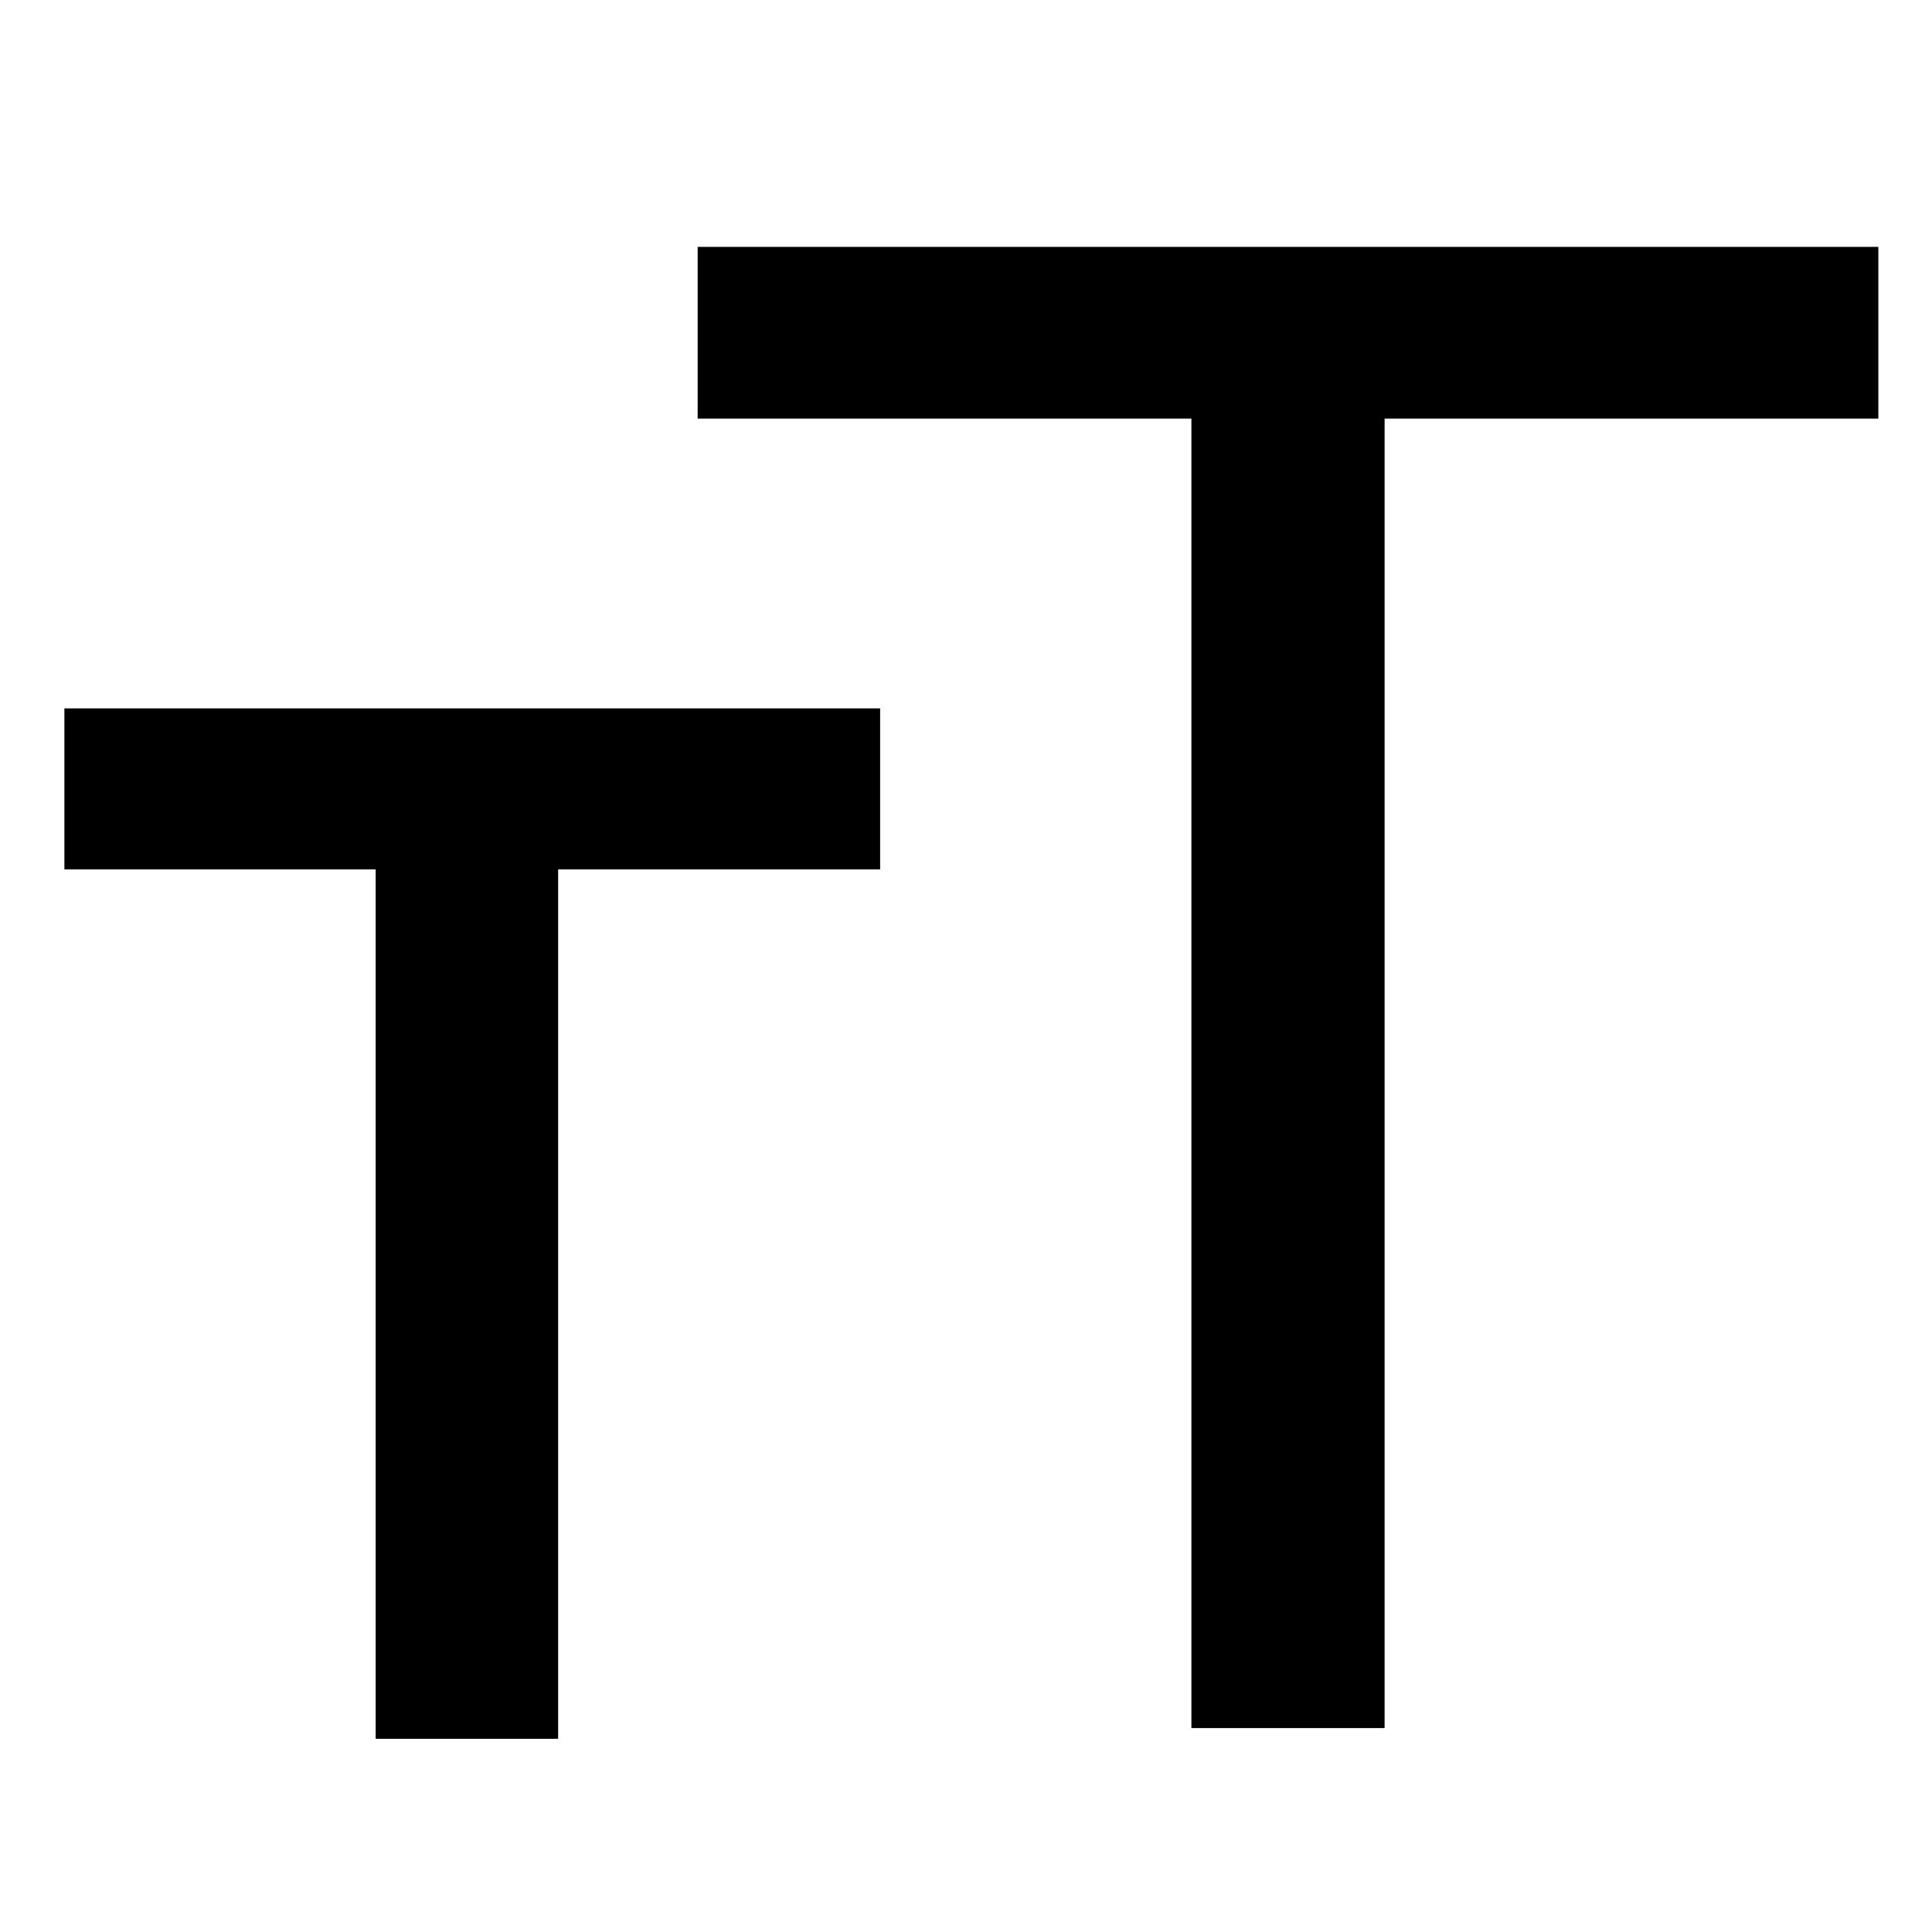
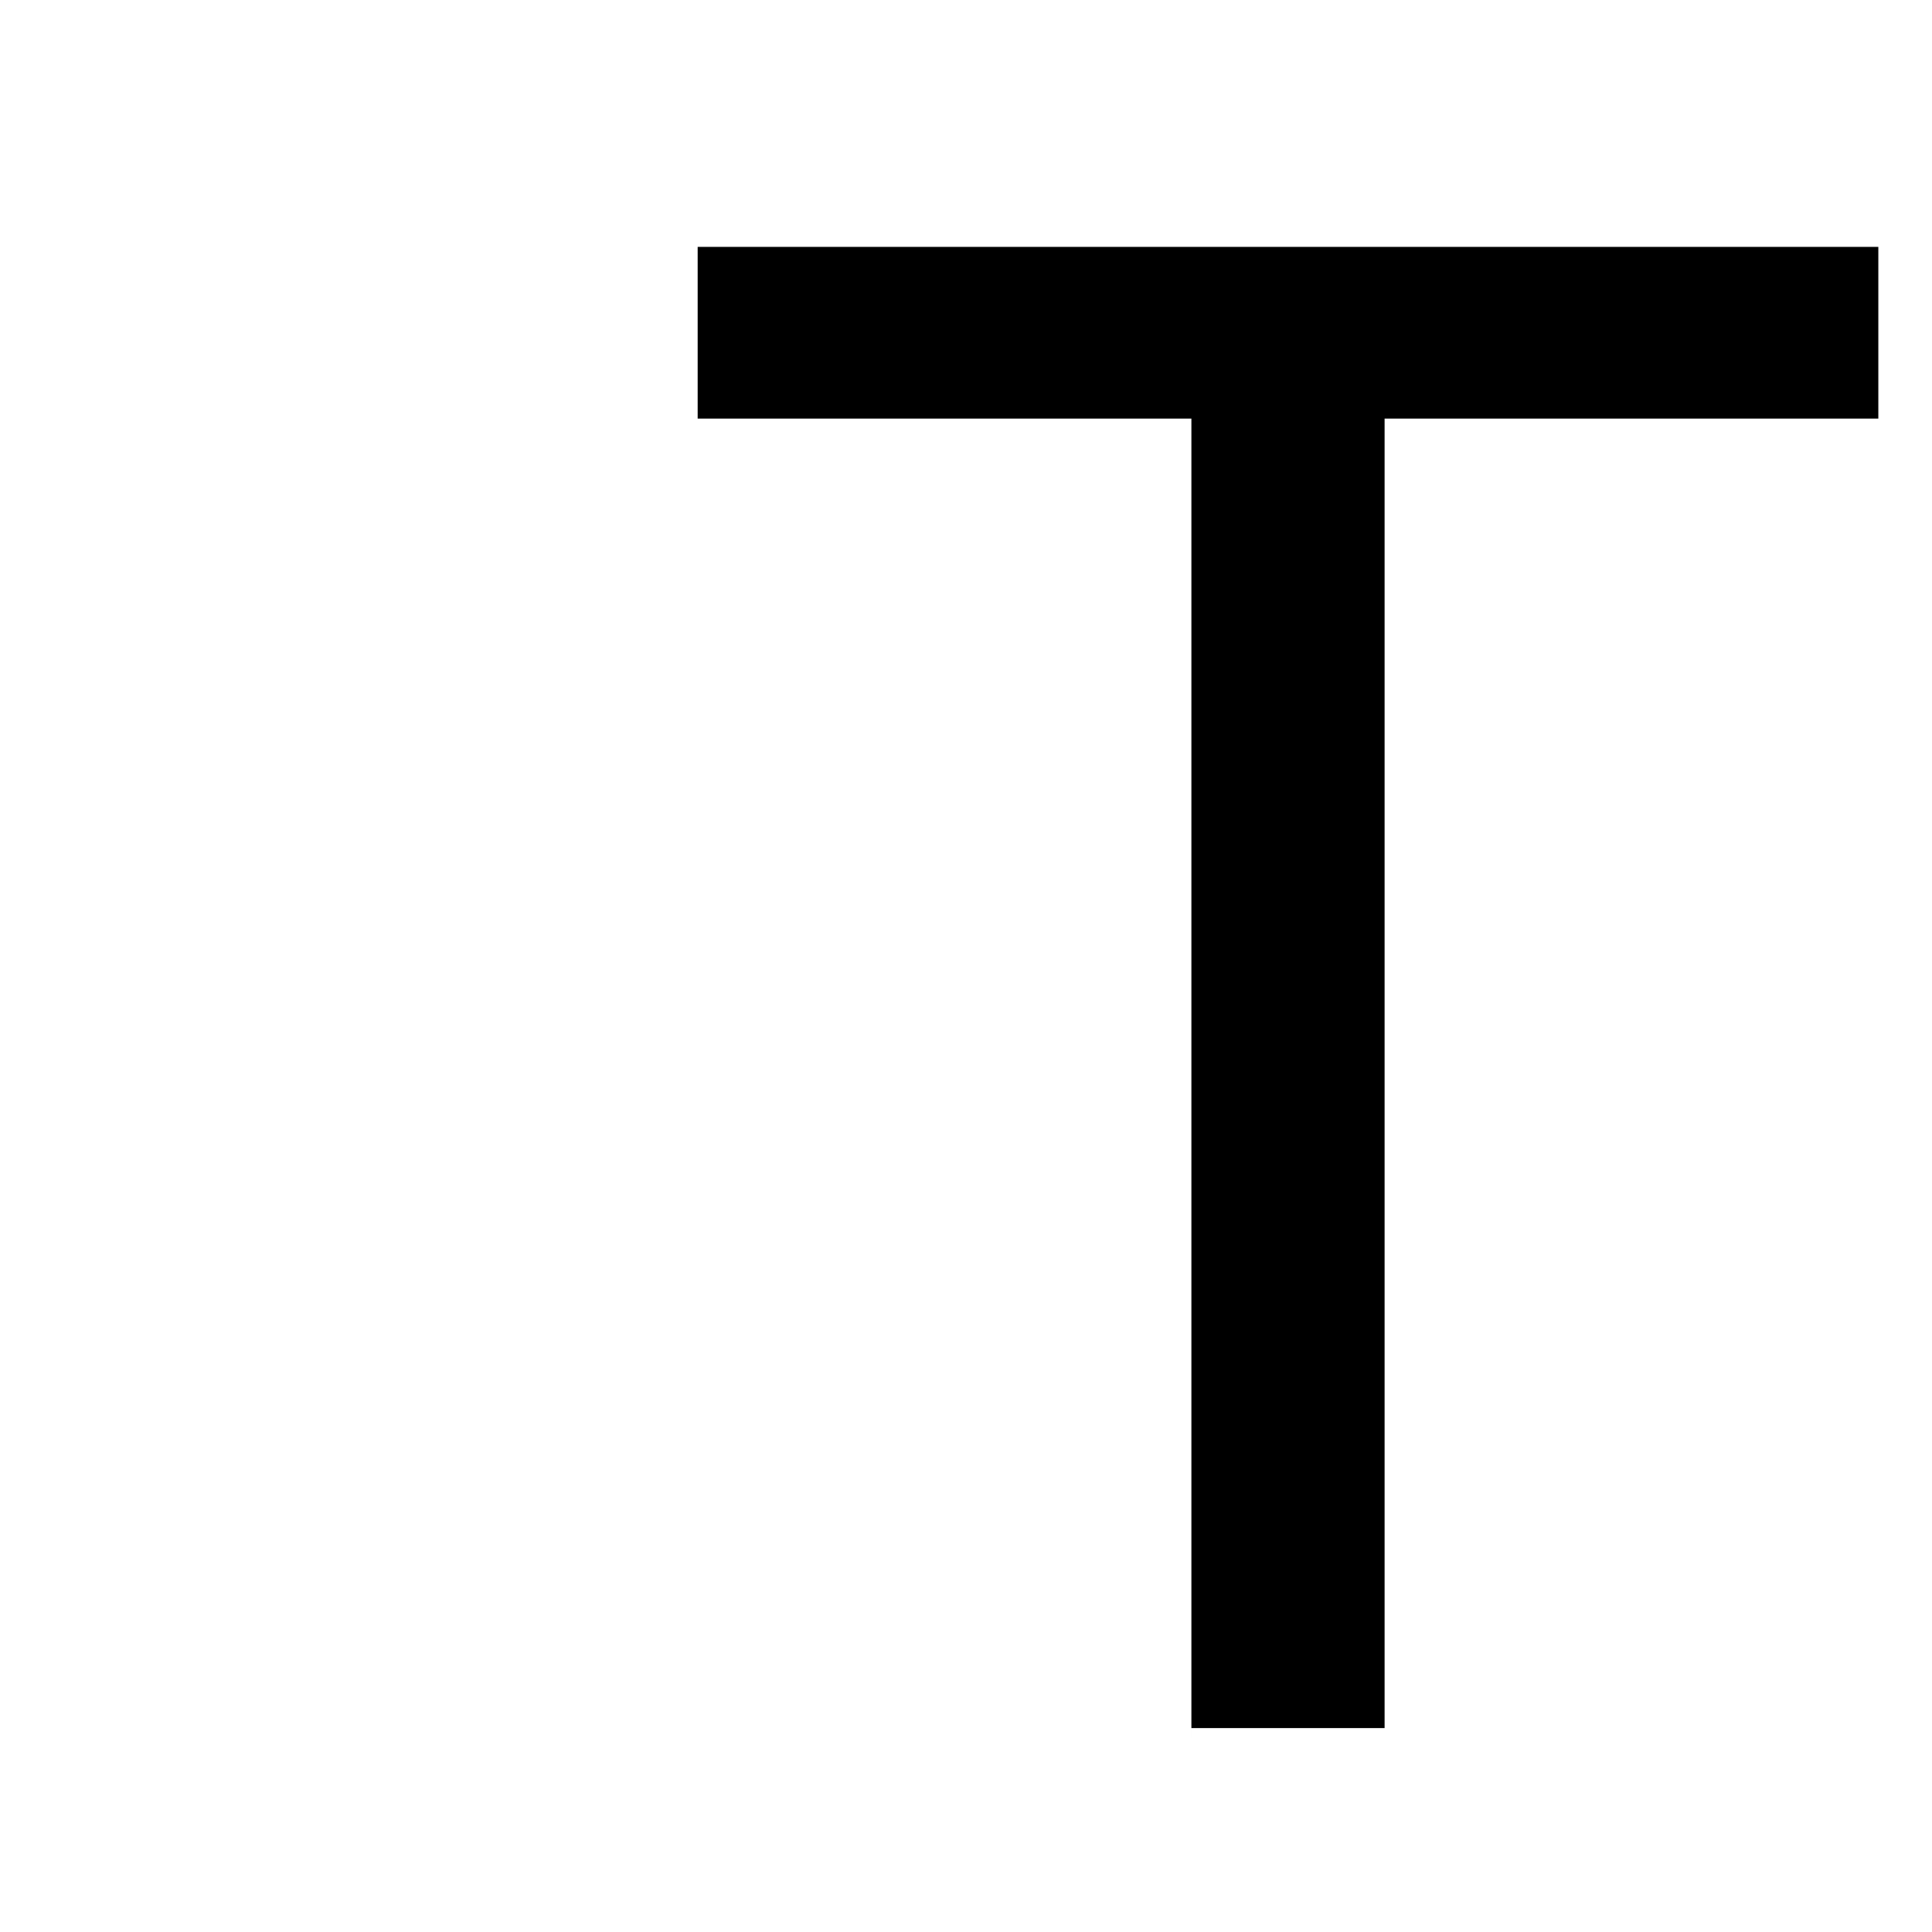
<svg xmlns="http://www.w3.org/2000/svg" id="_圖層_1" data-name="圖層_1" version="1.1" viewBox="0 0 18 18">
  <path d="M11.1,16.2V3.9h-4.6v-1.6h11v1.6h-4.6v12.2h-1.8Z" />
-   <path d="M3.5,16.2v-8.1H.6v-1.5h7.6v1.5h-3v8.1h-1.7Z" />
</svg>